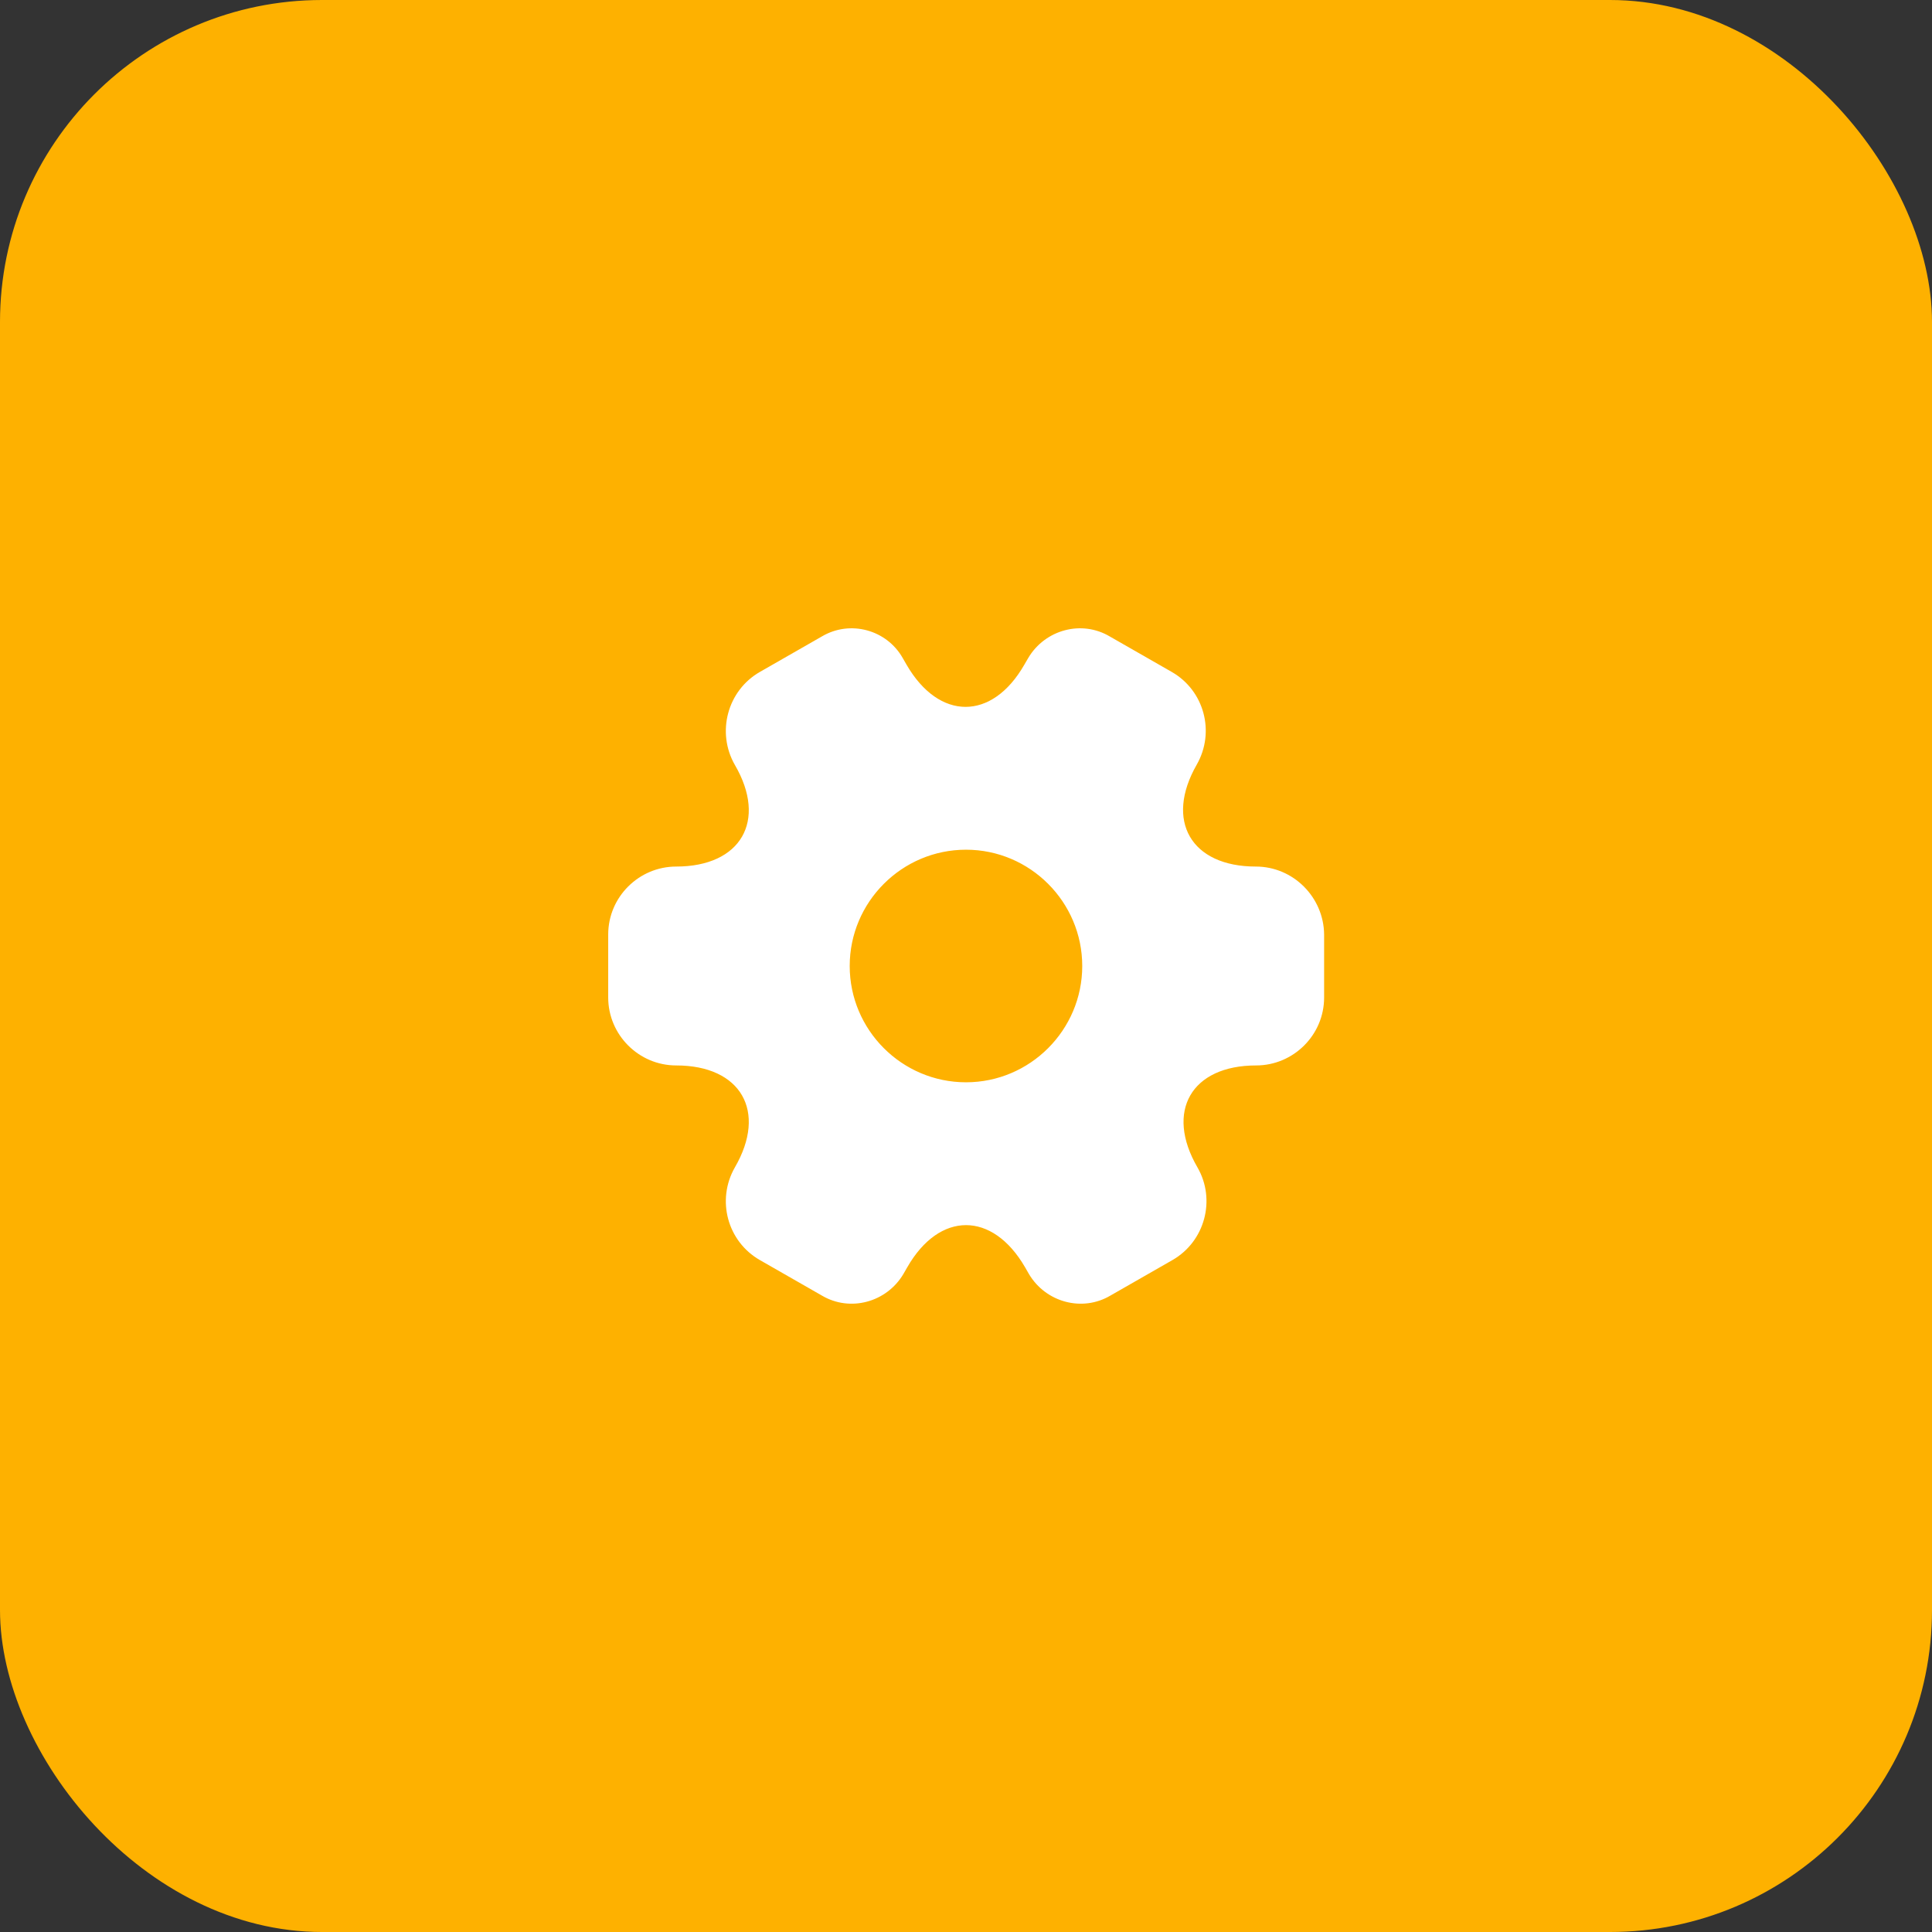
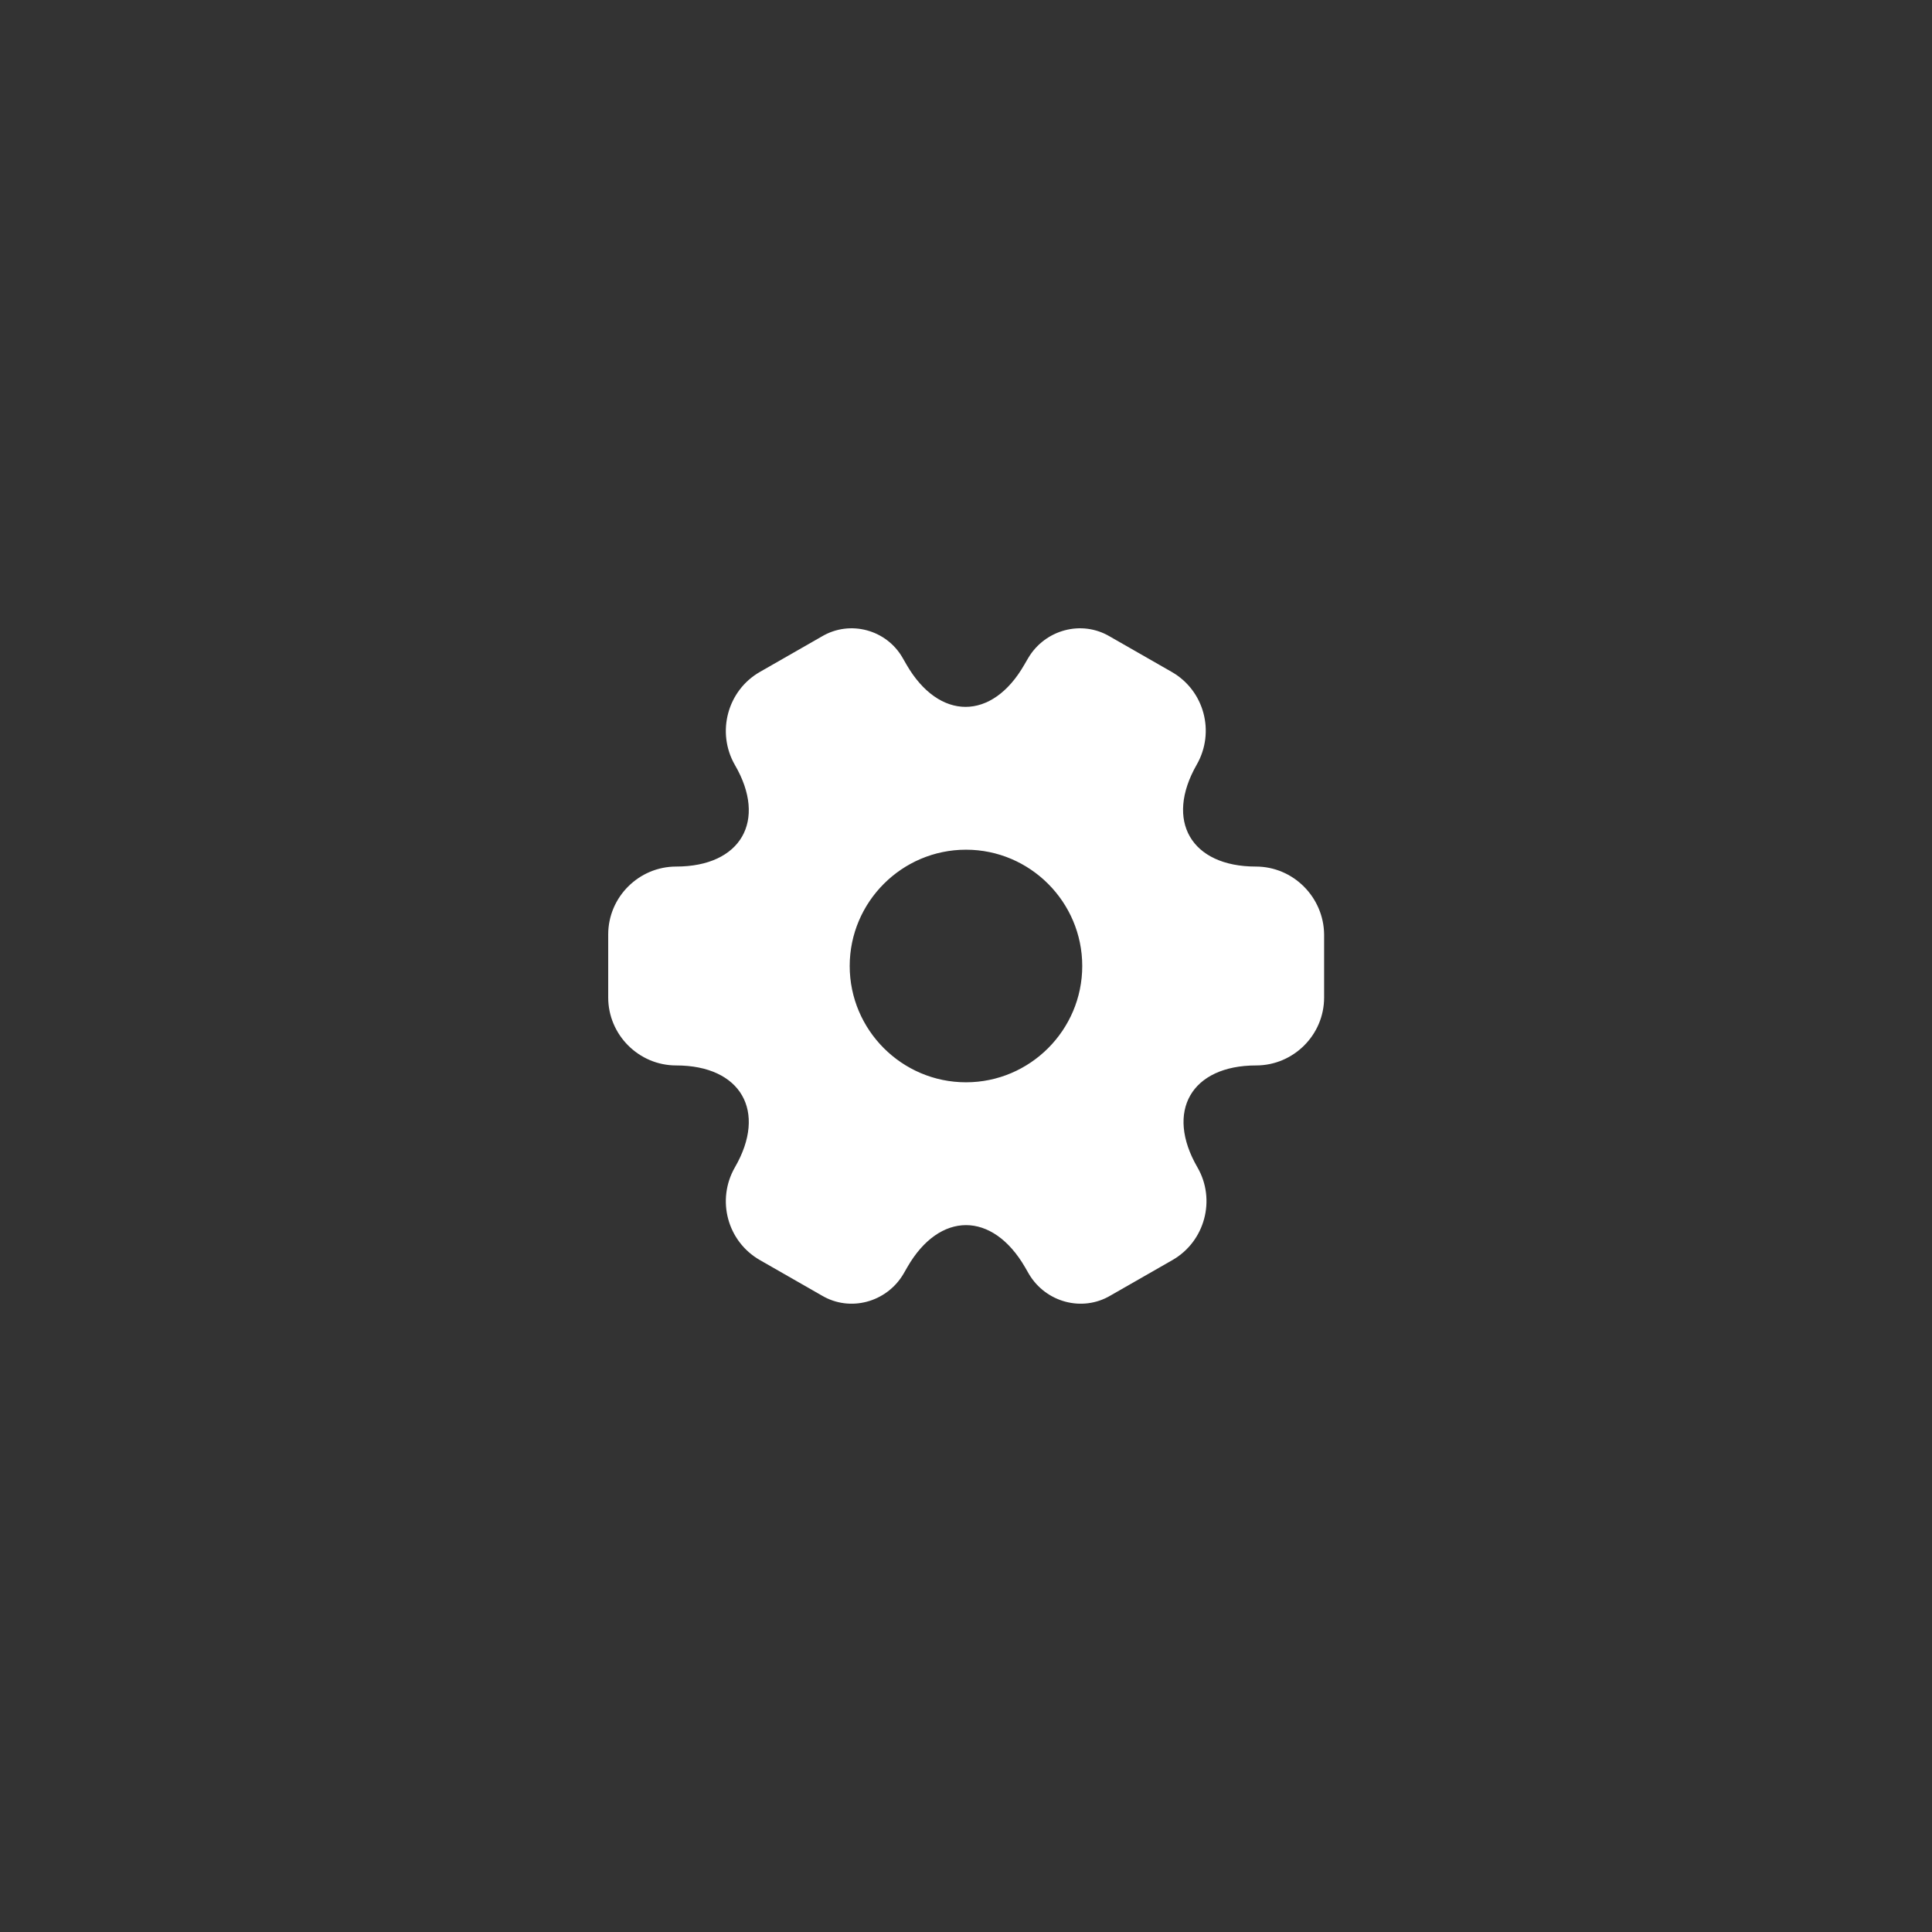
<svg xmlns="http://www.w3.org/2000/svg" width="36" height="36" viewBox="0 0 36 36" fill="none">
  <rect x="0" y="0" width="36" height="36" fill="#333333" stroke="none" />
-   <rect width="36" height="36" rx="6" fill="#FEB100" />
  <path d="M23.4 16.147C22.193 16.147 21.7 15.293 22.3 14.247C22.646 13.64 22.44 12.867 21.833 12.52L20.68 11.86C20.153 11.547 19.473 11.733 19.16 12.26L19.086 12.387C18.486 13.433 17.5 13.433 16.893 12.387L16.82 12.26C16.52 11.733 15.84 11.547 15.313 11.86L14.16 12.52C13.553 12.867 13.346 13.647 13.693 14.253C14.3 15.293 13.806 16.147 12.6 16.147C11.906 16.147 11.333 16.713 11.333 17.413V18.587C11.333 19.28 11.9 19.853 12.6 19.853C13.806 19.853 14.3 20.707 13.693 21.753C13.346 22.36 13.553 23.133 14.16 23.48L15.313 24.14C15.84 24.453 16.52 24.267 16.833 23.74L16.906 23.613C17.506 22.567 18.493 22.567 19.1 23.613L19.173 23.74C19.486 24.267 20.166 24.453 20.693 24.14L21.846 23.48C22.453 23.133 22.66 22.353 22.313 21.753C21.706 20.707 22.2 19.853 23.406 19.853C24.1 19.853 24.673 19.287 24.673 18.587V17.413C24.666 16.72 24.1 16.147 23.4 16.147ZM18 20.167C16.806 20.167 15.833 19.193 15.833 18C15.833 16.807 16.806 15.833 18 15.833C19.193 15.833 20.166 16.807 20.166 18C20.166 19.193 19.193 20.167 18 20.167Z" fill="white" />
</svg>